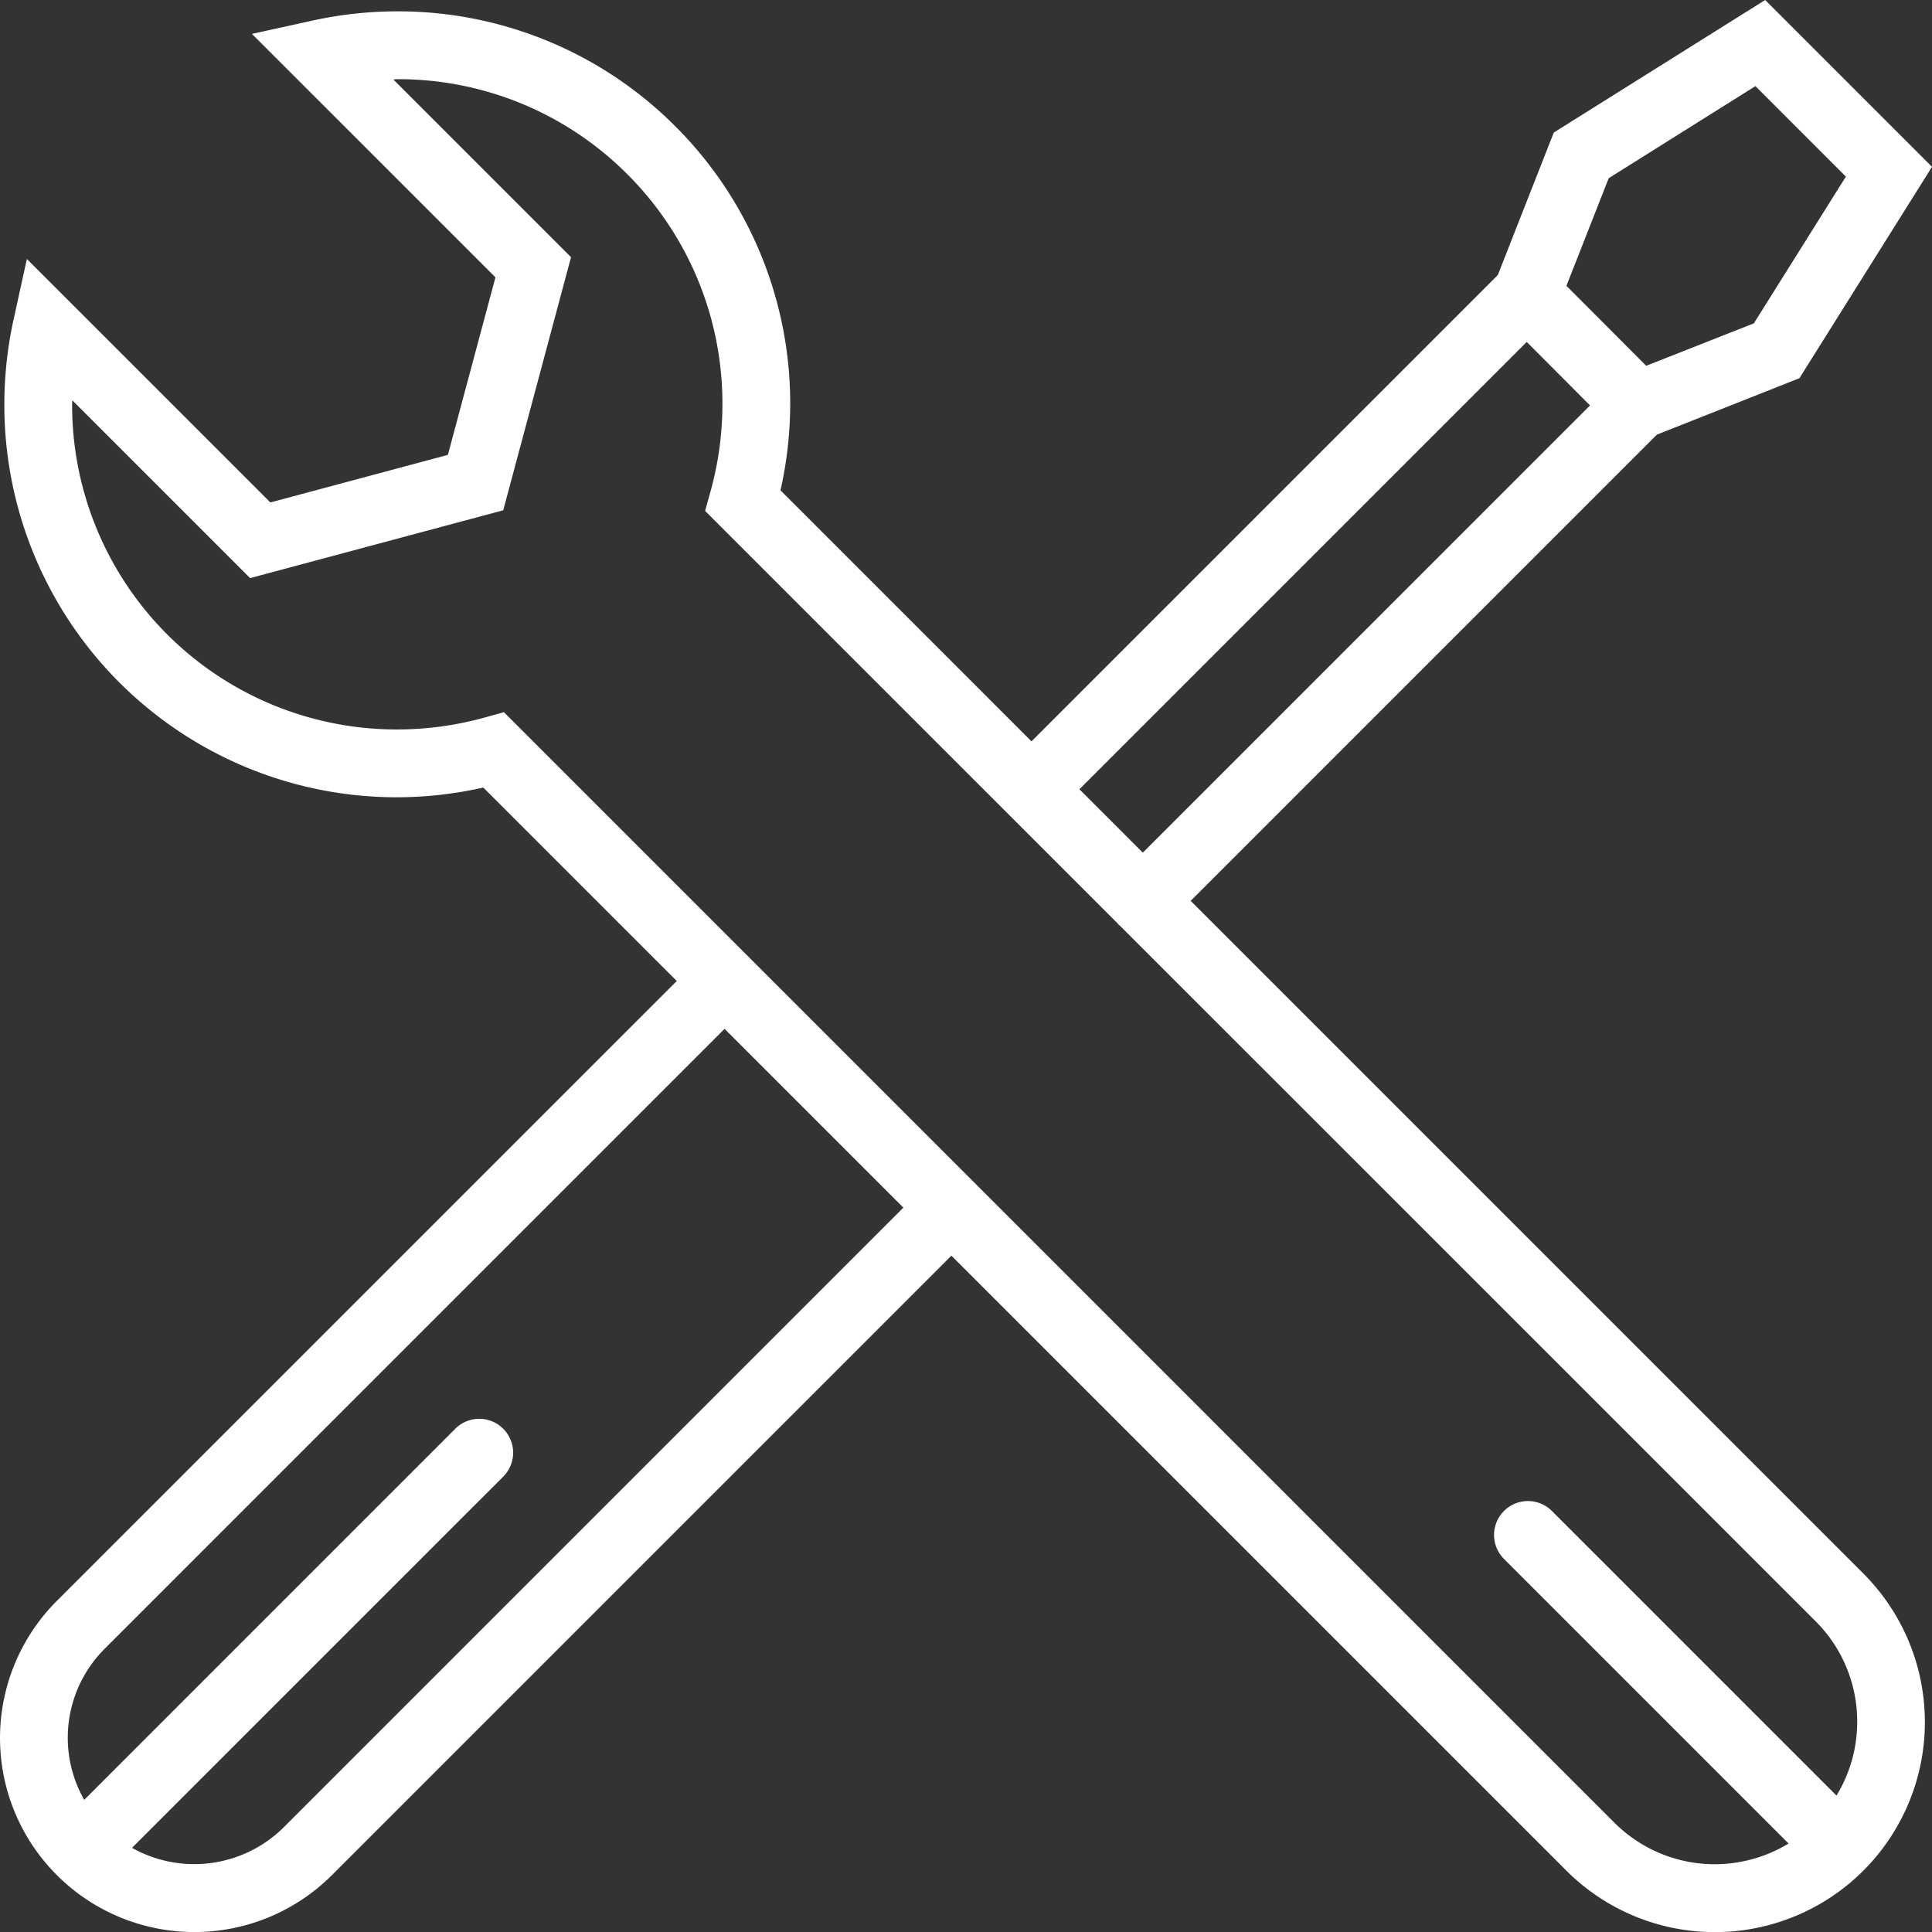
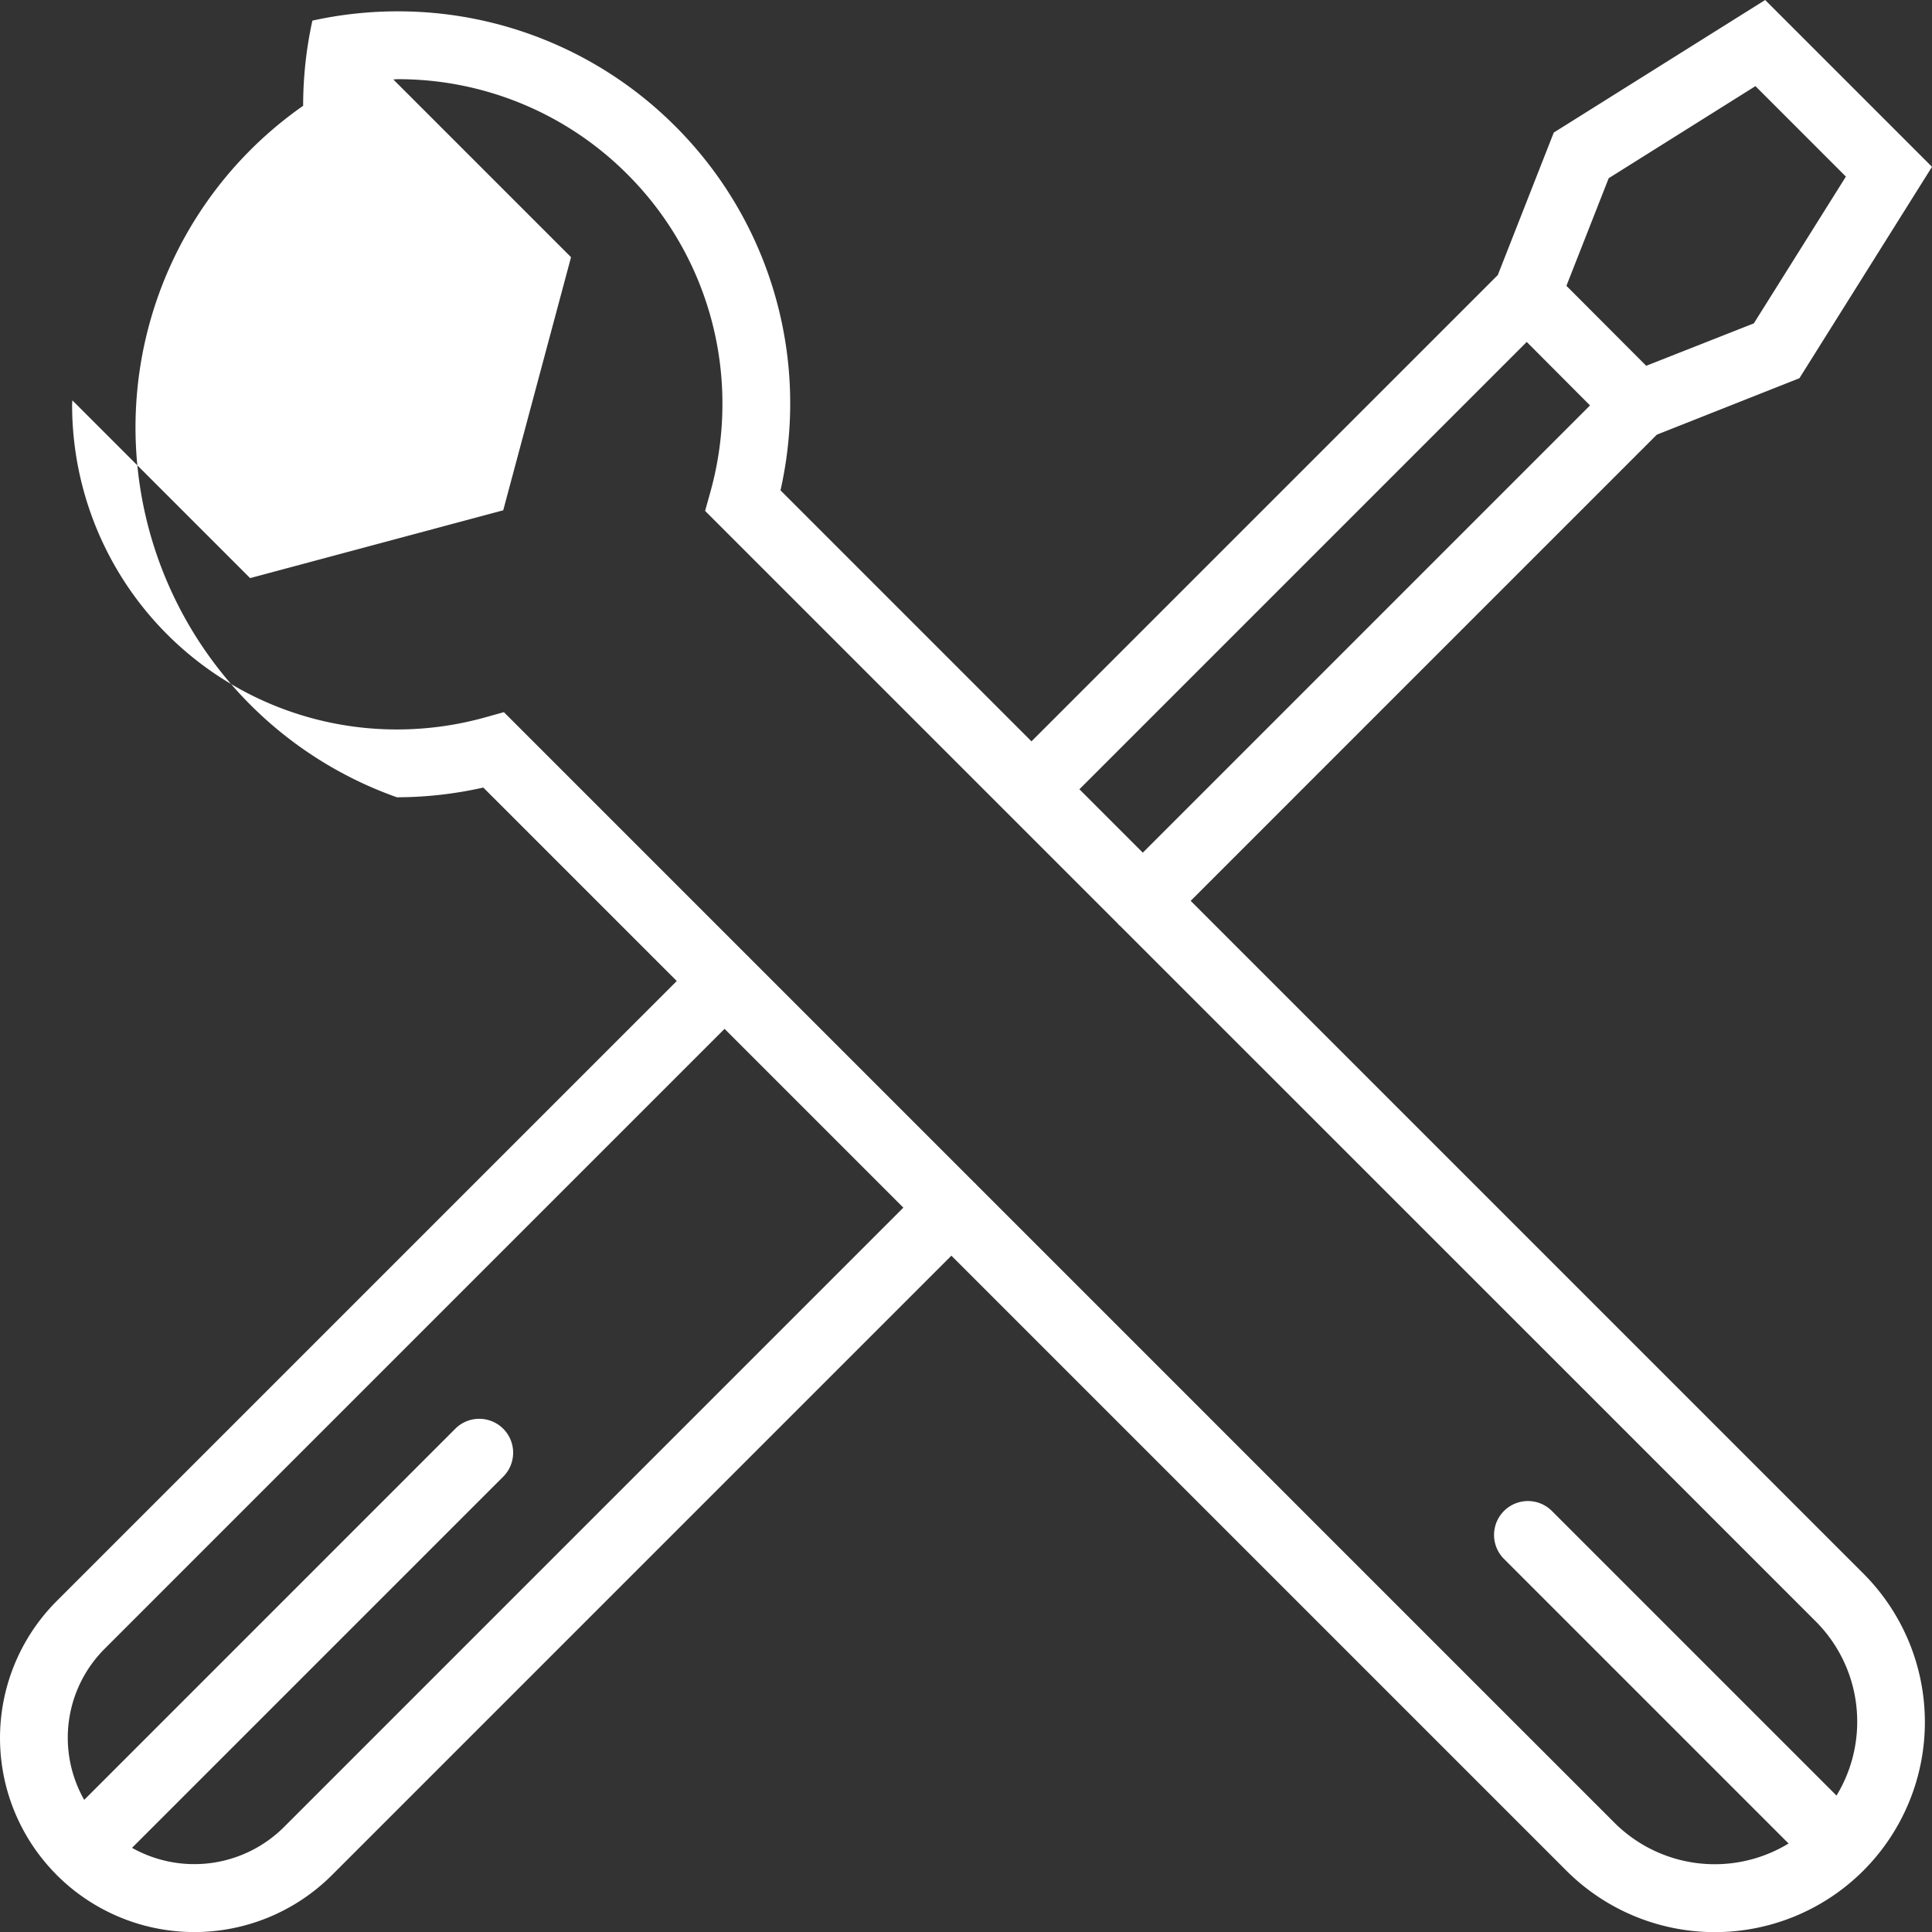
<svg xmlns="http://www.w3.org/2000/svg" width="101.863" height="101.864" viewBox="0 0 101.863 101.864">
  <rect x="0" y="0" width="101.863" height="101.864" fill="#333333" stroke="none" />
  <g id="Group_216" data-name="Group 216" transform="translate(-391.367 -404.804)">
-     <path id="Path_155" data-name="Path 155" d="M489.947,428.305l6.99-11.145-1.007-1.007-7.789-7.789-11.146,6.99-2.95,7.511-24.587,24.586-13.233-13.234a20.9,20.9,0,0,0,.512-4.556,20.643,20.643,0,0,0-6.062-14.643h0a20.638,20.638,0,0,0-14.637-6.056,20.864,20.864,0,0,0-4.493.489l-3.187.7,5.258,5.257,7.58,7.58-2.508,9.359-9.359,2.508-7.581-7.581-5.257-5.256-.7,3.187a20.908,20.908,0,0,0-.488,4.491A20.687,20.687,0,0,0,416,450.4a20.845,20.845,0,0,0,4.555-.513l10.2,10.2-32.67,32.669a10.217,10.217,0,0,0-.035,14.449c.009.01.015.021.025.03s.015.012.022.019a10.26,10.26,0,0,0,14.465-.013l32.673-32.673,32.423,32.423a11.076,11.076,0,0,0,15.661,0l0,0,0,0a11.078,11.078,0,0,0,0-15.662l-35.468-35.469,24.579-24.579Zm-2.319-15.4,4.769,4.77-4.853,7.738-5.675,2.237-3.507-3.516-.7-.7,2.229-5.674Zm-77.593,91.8a6.7,6.7,0,0,1-8,1.085l19.6-19.6a1.787,1.787,0,0,0-2.526-2.527L399.514,503.26a6.627,6.627,0,0,1,1.09-7.978l0,0,32.672-32.673,9.427,9.427Zm82.959-5.556a7.483,7.483,0,0,1-1.092,3.885l-15.021-15.021a1.787,1.787,0,0,0-2.527,2.527l15.021,15.021a7.484,7.484,0,0,1-9.191-1.105l-33.642-33.642c-.014-.016-.024-.034-.039-.049s-.033-.025-.049-.039l-11.866-11.866c-.014-.015-.024-.033-.039-.048s-.032-.025-.048-.039l-12.86-12.861-1.005.28a17.286,17.286,0,0,1-4.631.632A17.113,17.113,0,0,1,398.876,429.7c0-.076.011-.152.013-.228l.333.333,9.039,9.039,13.345-3.575,3.575-13.345-9.039-9.039-.333-.333c.076,0,.152-.013.229-.013a17.053,17.053,0,0,1,12.11,5.01l1.263-1.263-1.263,1.263a17.07,17.07,0,0,1,5.015,12.115,17.291,17.291,0,0,1-.633,4.632l-.28,1.005,21.756,21.756c.018.021.031.043.051.063s.042.032.062.05L490.8,493.844A7.47,7.47,0,0,1,492.994,499.149Zm-41.009-49.172,23.585-23.585,3.19,3.2.147.147-23.58,23.581Z" transform="translate(-3.707 -3.56)" fill="#fff" />
+     <path id="Path_155" data-name="Path 155" d="M489.947,428.305l6.99-11.145-1.007-1.007-7.789-7.789-11.146,6.99-2.95,7.511-24.587,24.586-13.233-13.234a20.9,20.9,0,0,0,.512-4.556,20.643,20.643,0,0,0-6.062-14.643h0a20.638,20.638,0,0,0-14.637-6.056,20.864,20.864,0,0,0-4.493.489a20.908,20.908,0,0,0-.488,4.491A20.687,20.687,0,0,0,416,450.4a20.845,20.845,0,0,0,4.555-.513l10.2,10.2-32.67,32.669a10.217,10.217,0,0,0-.035,14.449c.009.01.015.021.025.03s.015.012.022.019a10.26,10.26,0,0,0,14.465-.013l32.673-32.673,32.423,32.423a11.076,11.076,0,0,0,15.661,0l0,0,0,0a11.078,11.078,0,0,0,0-15.662l-35.468-35.469,24.579-24.579Zm-2.319-15.4,4.769,4.77-4.853,7.738-5.675,2.237-3.507-3.516-.7-.7,2.229-5.674Zm-77.593,91.8a6.7,6.7,0,0,1-8,1.085l19.6-19.6a1.787,1.787,0,0,0-2.526-2.527L399.514,503.26a6.627,6.627,0,0,1,1.09-7.978l0,0,32.672-32.673,9.427,9.427Zm82.959-5.556a7.483,7.483,0,0,1-1.092,3.885l-15.021-15.021a1.787,1.787,0,0,0-2.527,2.527l15.021,15.021a7.484,7.484,0,0,1-9.191-1.105l-33.642-33.642c-.014-.016-.024-.034-.039-.049s-.033-.025-.049-.039l-11.866-11.866c-.014-.015-.024-.033-.039-.048s-.032-.025-.048-.039l-12.86-12.861-1.005.28a17.286,17.286,0,0,1-4.631.632A17.113,17.113,0,0,1,398.876,429.7c0-.076.011-.152.013-.228l.333.333,9.039,9.039,13.345-3.575,3.575-13.345-9.039-9.039-.333-.333c.076,0,.152-.013.229-.013a17.053,17.053,0,0,1,12.11,5.01l1.263-1.263-1.263,1.263a17.07,17.07,0,0,1,5.015,12.115,17.291,17.291,0,0,1-.633,4.632l-.28,1.005,21.756,21.756c.018.021.031.043.051.063s.042.032.062.05L490.8,493.844A7.47,7.47,0,0,1,492.994,499.149Zm-41.009-49.172,23.585-23.585,3.19,3.2.147.147-23.58,23.581Z" transform="translate(-3.707 -3.56)" fill="#fff" />
  </g>
</svg>